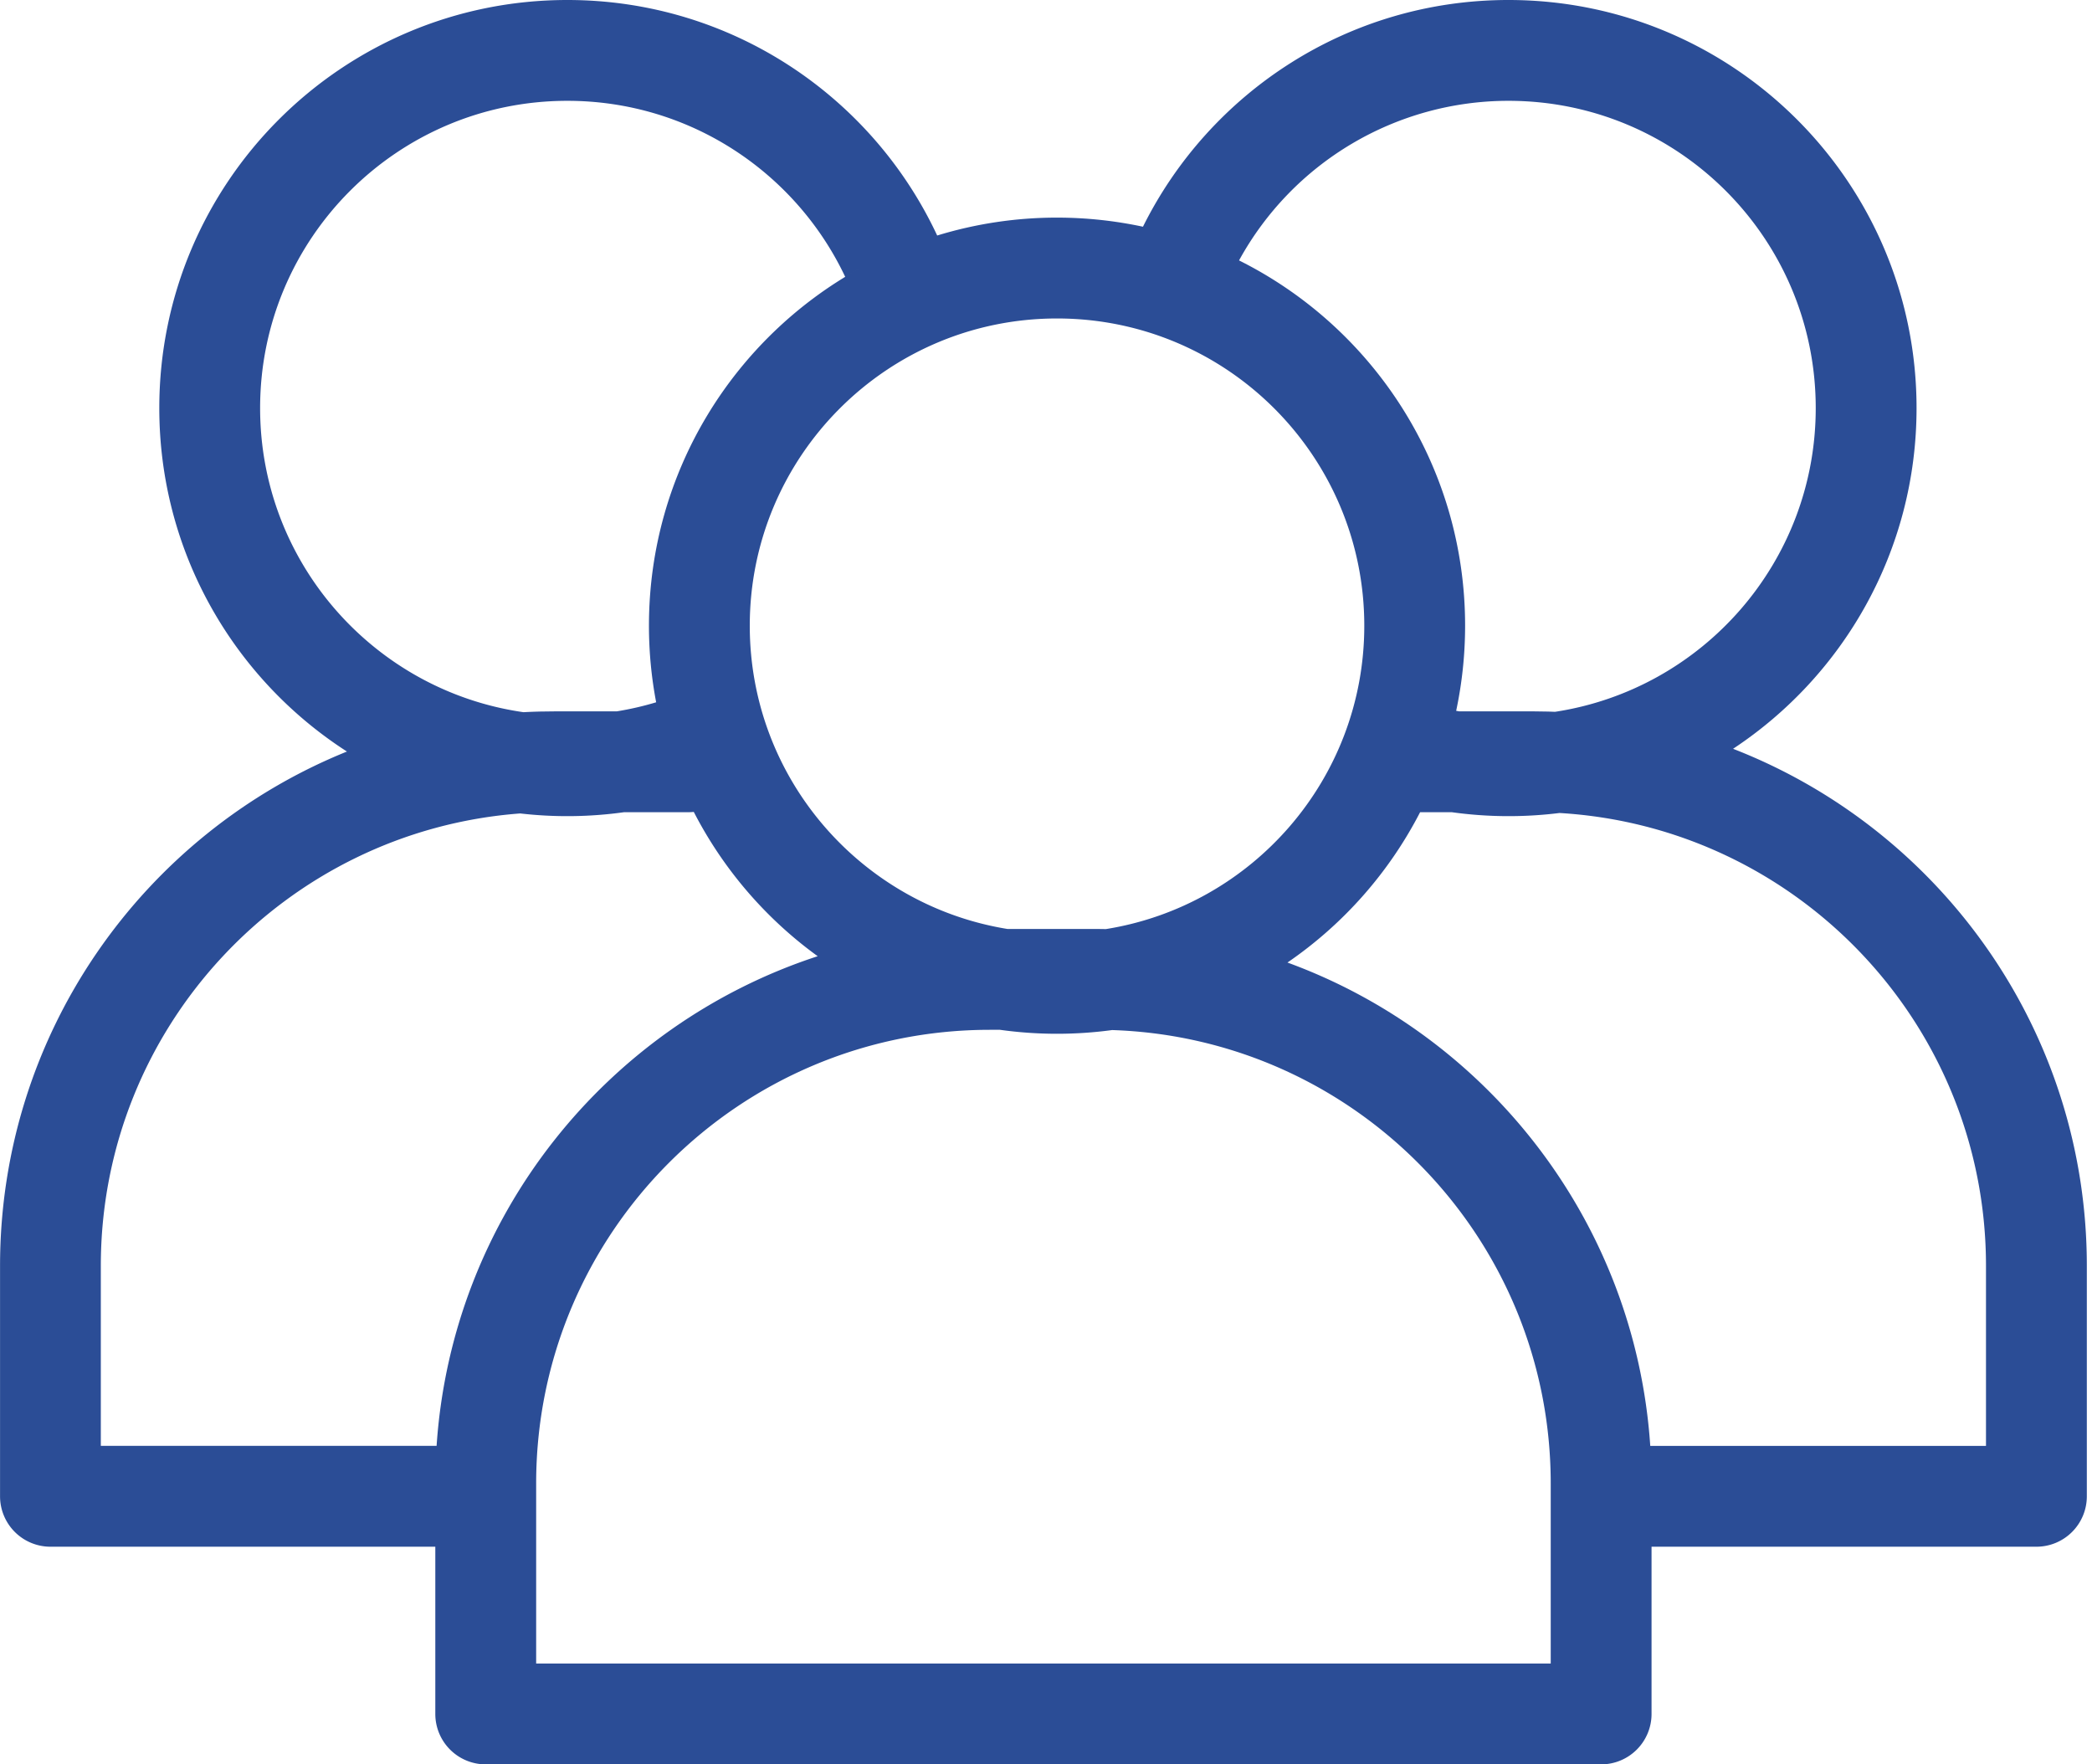
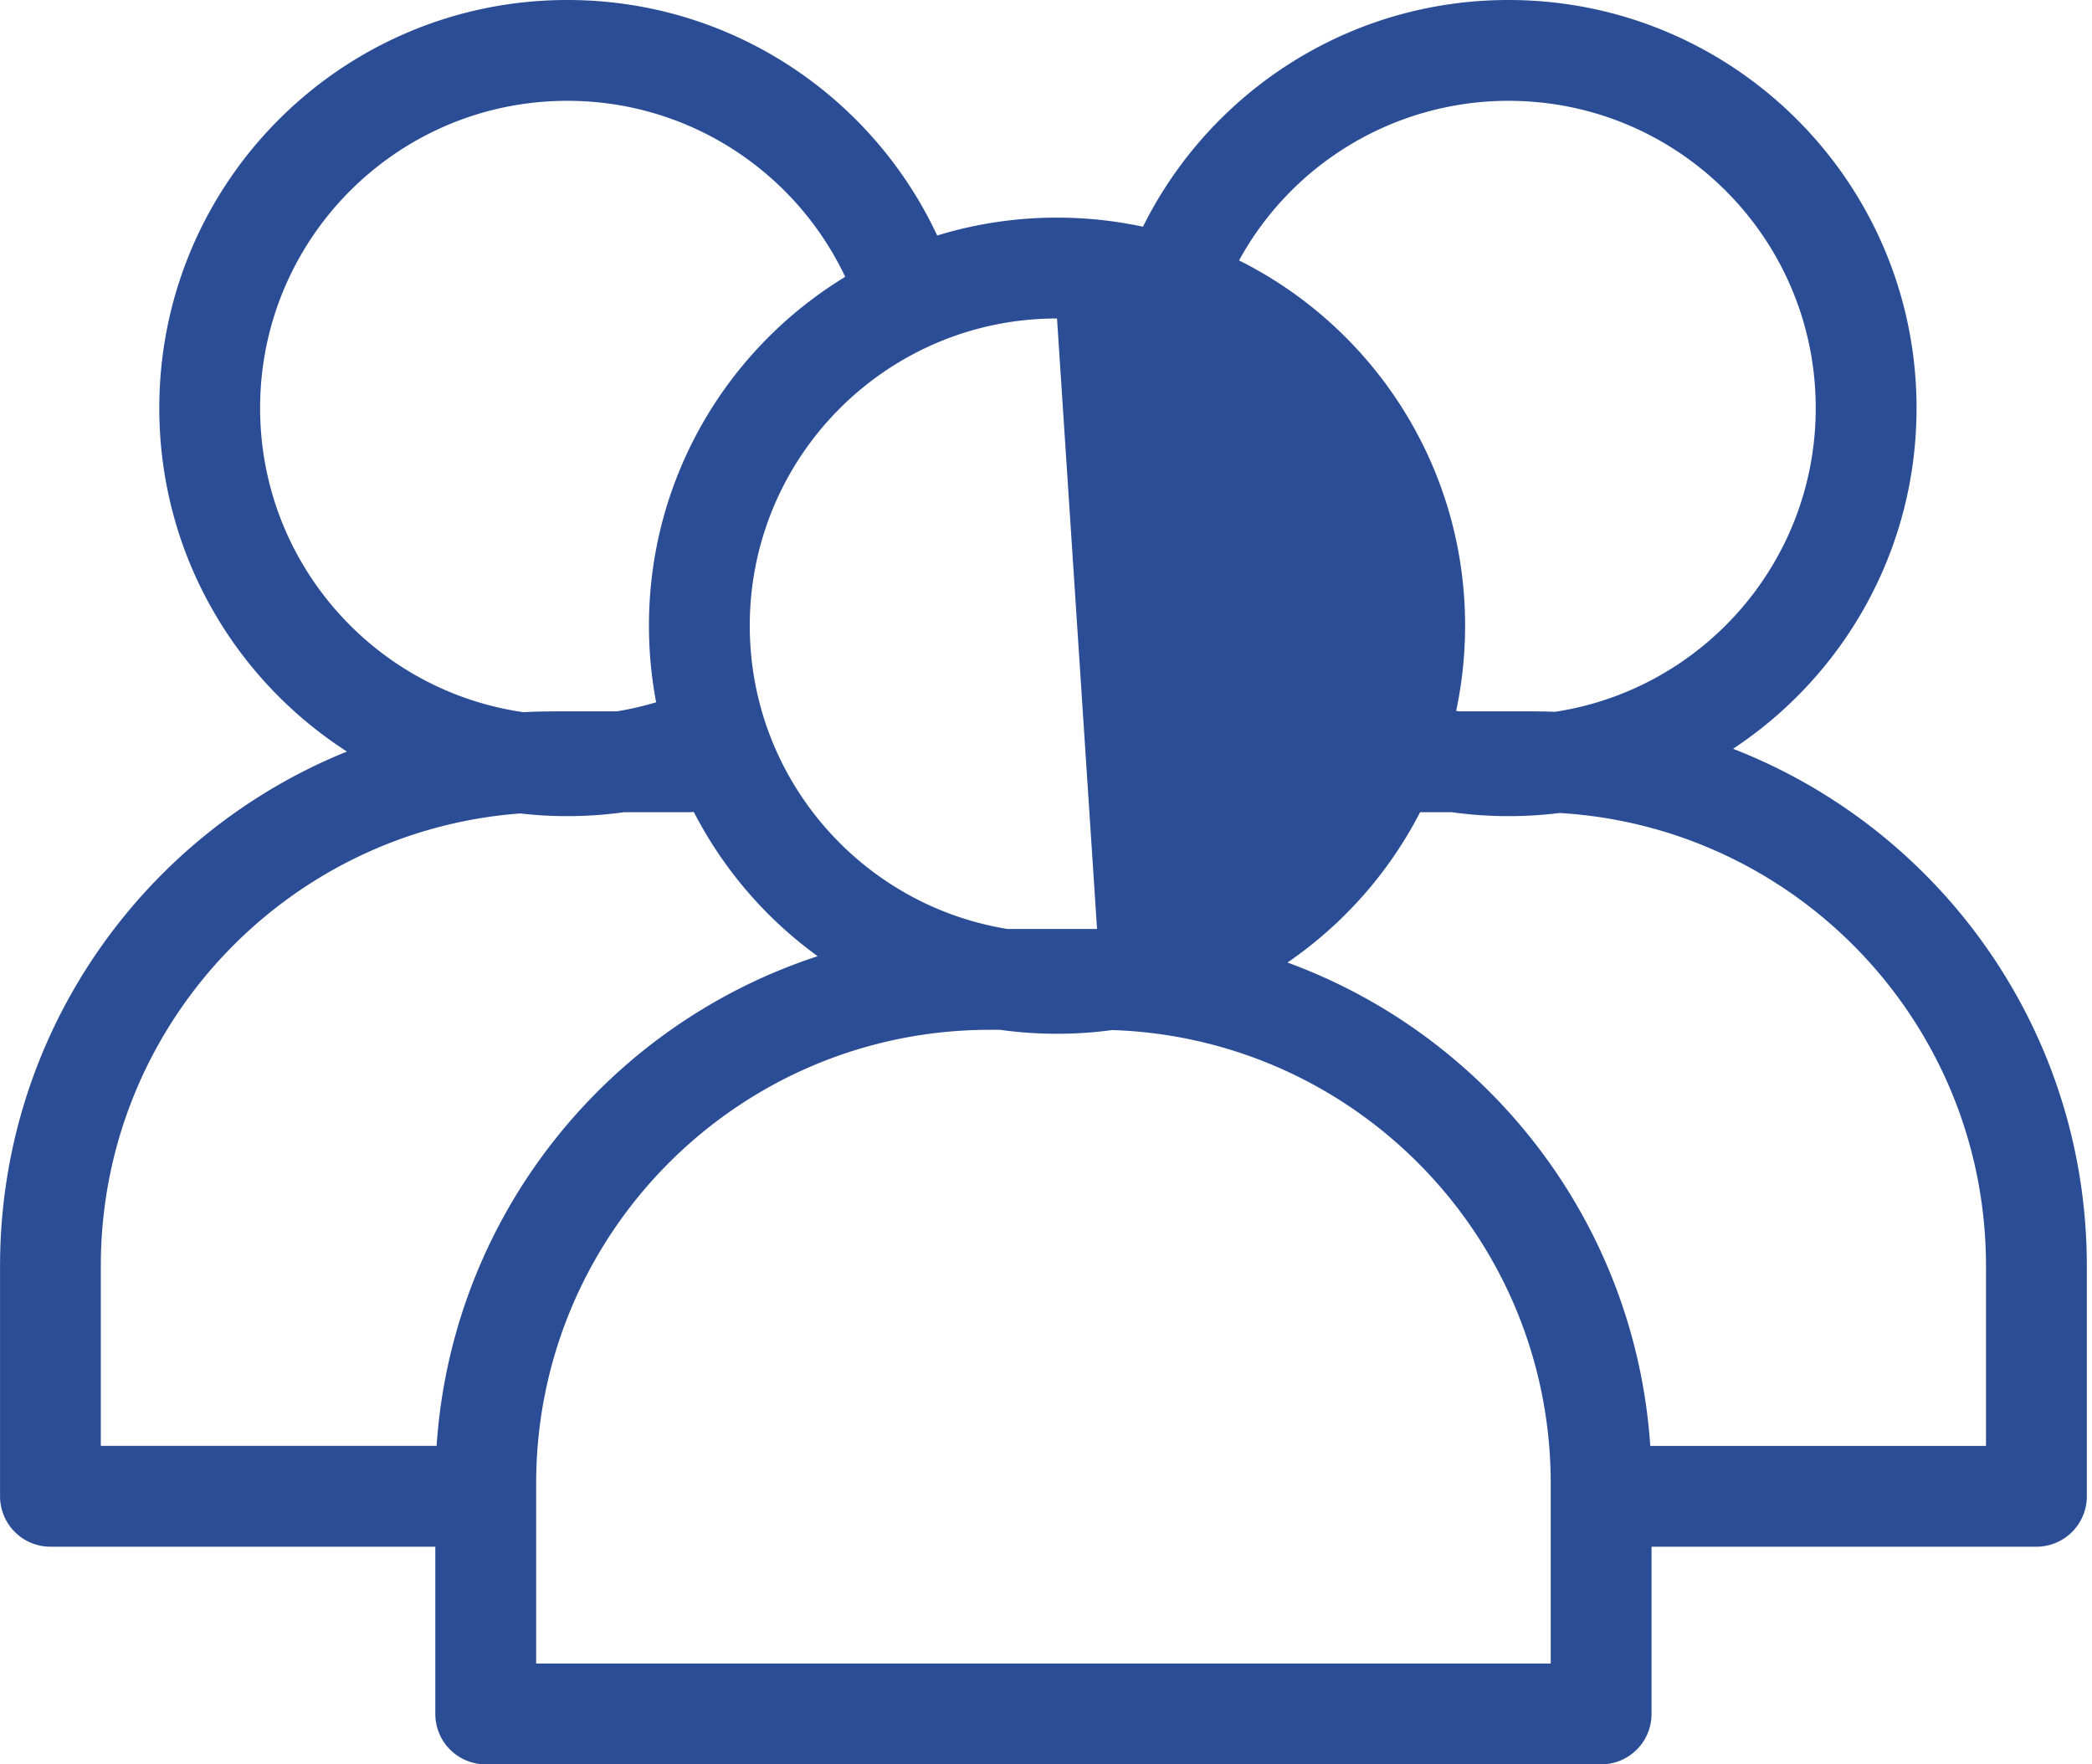
<svg xmlns="http://www.w3.org/2000/svg" width="83" height="70" fill="none" viewBox="0 0 83 70">
-   <path fill="#2B4D96" fill-rule="evenodd" d="M59.849 0c8.941 0 16.19 7.249 16.19 16.19 0 5.65-2.894 10.621-7.28 13.518 8.214 3.191 14.036 11.173 14.036 20.515v9.142a2 2 0 0 1-2 2h-15.27V68a2 2 0 0 1-2 2H19.271a2 2 0 0 1-2-2v-6.635H2.002a2 2 0 0 1-2-2v-9.142c0-9.238 5.694-17.145 13.763-20.406C9.287 26.937 6.32 21.91 6.32 16.19 6.32 7.25 13.57 0 22.51 0c6.495 0 12.093 3.825 14.673 9.344a16.19 16.19 0 0 1 4.755-.71c1.17 0 2.31.126 3.409.361C47.996 3.665 53.492 0 59.849 0ZM39.272 40.857c-9.942 0-18 8.06-18 18V66h40.253v-7.143c0-9.74-7.736-17.673-17.4-17.99a16.34 16.34 0 0 1-4.451-.01h-.402Zm-11.906-8.634h-2.601a16.31 16.31 0 0 1-4.125.05C11.334 32.968 4 40.739 4 50.222v7.142h13.322c.61-9.11 6.765-16.7 15.12-19.427a16.263 16.263 0 0 1-4.916-5.724c-.053.004-.107.009-.16.009Zm28.977 0a16.264 16.264 0 0 1-5.263 5.965c7.984 2.918 13.801 10.332 14.394 19.177h13.32v-7.142c0-9.58-7.481-17.41-16.92-17.968a16.35 16.35 0 0 1-4.28-.032h-1.251ZM41.937 12.635c-6.732 0-12.19 5.458-12.19 12.19 0 6.065 4.428 11.094 10.228 12.032h3.55c.117 0 .233.002.349.004 5.812-.927 10.254-5.962 10.254-12.036 0-6.732-5.458-12.19-12.19-12.19ZM22.51 4c-6.733 0-12.19 5.458-12.19 12.19 0 6.142 4.541 11.221 10.45 12.066.22-.012.441-.02.664-.026l.567-.007h2.467a12.173 12.173 0 0 0 1.565-.36c-.187-.984-.286-2-.286-3.038 0-6.103 3.377-11.417 8.364-14.177-.195.108-.388.22-.578.335C31.58 6.853 27.374 4 22.51 4Zm37.339 0a12.187 12.187 0 0 0-10.69 6.332c5.317 2.654 8.969 8.147 8.969 14.493a16.25 16.25 0 0 1-.355 3.377l.118.02h2.904l.567.008c.111.002.222.007.332.011 5.857-.89 10.345-5.945 10.345-12.05C72.04 9.457 66.581 4 59.85 4Z" clip-rule="evenodd" />
+   <path fill="#2B4D96" fill-rule="evenodd" d="M59.849 0c8.941 0 16.19 7.249 16.19 16.19 0 5.65-2.894 10.621-7.28 13.518 8.214 3.191 14.036 11.173 14.036 20.515v9.142a2 2 0 0 1-2 2h-15.27V68a2 2 0 0 1-2 2H19.271a2 2 0 0 1-2-2v-6.635H2.002a2 2 0 0 1-2-2v-9.142c0-9.238 5.694-17.145 13.763-20.406C9.287 26.937 6.32 21.91 6.32 16.19 6.32 7.25 13.57 0 22.51 0c6.495 0 12.093 3.825 14.673 9.344a16.19 16.19 0 0 1 4.755-.71c1.17 0 2.31.126 3.409.361C47.996 3.665 53.492 0 59.849 0ZM39.272 40.857c-9.942 0-18 8.06-18 18V66h40.253v-7.143c0-9.74-7.736-17.673-17.4-17.99a16.34 16.34 0 0 1-4.451-.01h-.402Zm-11.906-8.634h-2.601a16.31 16.31 0 0 1-4.125.05C11.334 32.968 4 40.739 4 50.222v7.142h13.322c.61-9.11 6.765-16.7 15.12-19.427a16.263 16.263 0 0 1-4.916-5.724c-.053.004-.107.009-.16.009Zm28.977 0a16.264 16.264 0 0 1-5.263 5.965c7.984 2.918 13.801 10.332 14.394 19.177h13.32v-7.142c0-9.58-7.481-17.41-16.92-17.968a16.35 16.35 0 0 1-4.28-.032h-1.251ZM41.937 12.635c-6.732 0-12.19 5.458-12.19 12.19 0 6.065 4.428 11.094 10.228 12.032h3.55ZM22.51 4c-6.733 0-12.19 5.458-12.19 12.19 0 6.142 4.541 11.221 10.45 12.066.22-.012.441-.02.664-.026l.567-.007h2.467a12.173 12.173 0 0 0 1.565-.36c-.187-.984-.286-2-.286-3.038 0-6.103 3.377-11.417 8.364-14.177-.195.108-.388.22-.578.335C31.58 6.853 27.374 4 22.51 4Zm37.339 0a12.187 12.187 0 0 0-10.69 6.332c5.317 2.654 8.969 8.147 8.969 14.493a16.25 16.25 0 0 1-.355 3.377l.118.02h2.904l.567.008c.111.002.222.007.332.011 5.857-.89 10.345-5.945 10.345-12.05C72.04 9.457 66.581 4 59.85 4Z" clip-rule="evenodd" />
</svg>